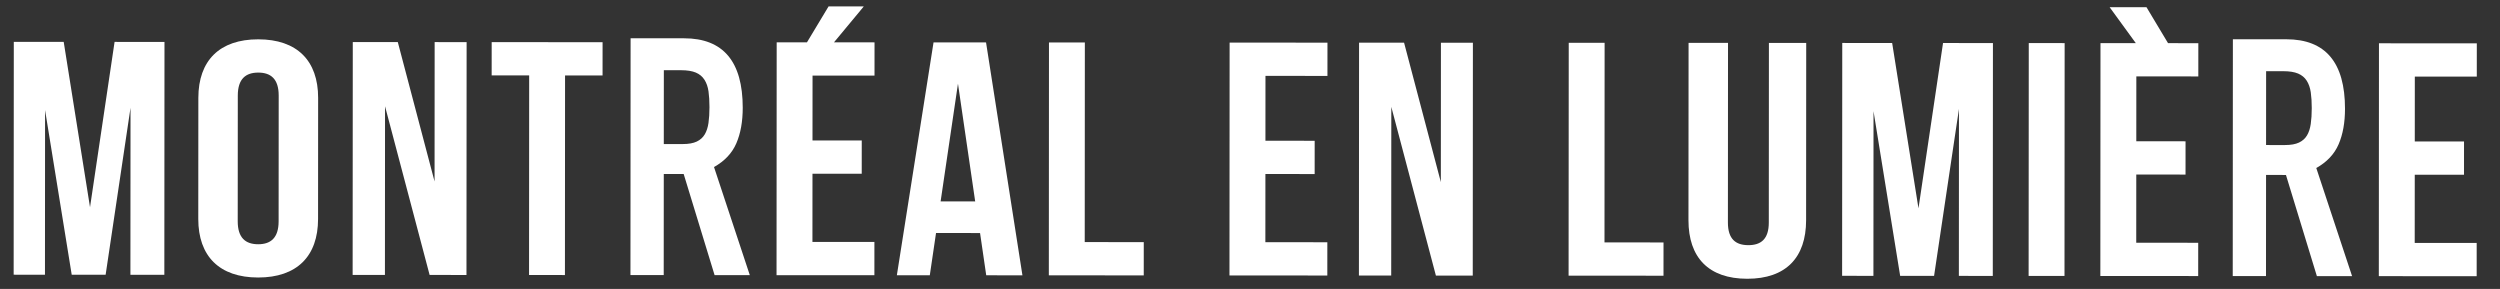
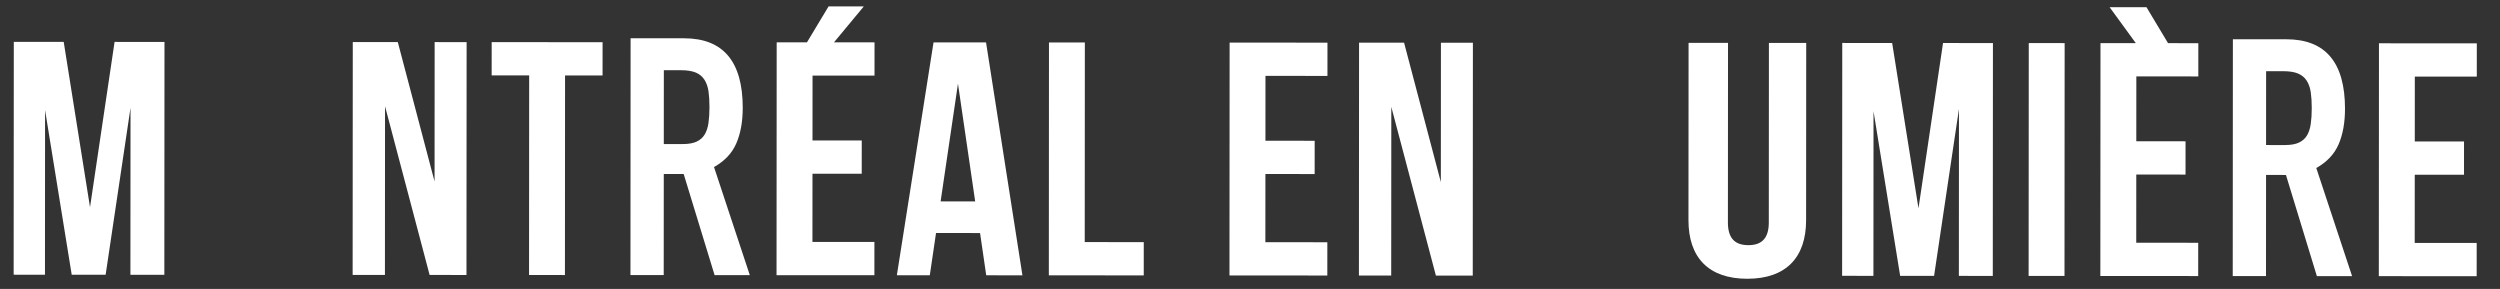
<svg xmlns="http://www.w3.org/2000/svg" id="a" data-name="Layer 3" viewBox="0 0 641 74.084">
  <rect x="0" y="0" width="641" height="74.084" fill="#333333" stroke="none" />
  <path d="M23.081,53.13l6.298-42.387,12.795.008-.037,59.705-8.698-.005.026-42.817-6.382,42.813-8.696-.005-6.833-42.225-.026,42.221-8.028-.005.037-59.705,12.795.008,6.747,42.395Z" style="fill: #fff; stroke-width: 0px;" />
-   <path d="M50.857,25.085c.006-9.553,5.435-15.008,15.366-15.002,9.931.006,15.353,5.468,15.347,15.021l-.019,31.048c-.006,9.551-5.435,15.007-15.366,15.001-9.931-.006-15.353-5.468-15.347-15.019l.019-31.048ZM60.952,56.736c-.003,4.264,2.021,5.887,5.239,5.889,3.219.002,5.243-1.618,5.246-5.882l.02-32.241c.003-4.264-2.019-5.887-5.239-5.889-3.218-.002-5.243,1.618-5.246,5.882l-.02,32.241Z" style="fill: #fff; stroke-width: 0px;" />
  <path d="M98.723,27.247l-.027,43.244-8.28-.005.037-59.705,11.541.007,9.428,35.743.022-35.737,8.197.005-.037,59.705-9.45-.006-11.431-43.251Z" style="fill: #fff; stroke-width: 0px;" />
  <path d="M126.067,10.803l28.434.017-.005,8.528-9.616-.006-.031,51.177-9.2-.006.031-51.177-9.618-.006.005-8.528Z" style="fill: #fff; stroke-width: 0px;" />
  <path d="M161.685,9.81l13.712.008c10.033.006,15.046,5.951,15.039,17.834-.002,3.526-.547,6.553-1.635,9.08-1.09,2.53-3,4.56-5.731,6.095l9.179,27.721-9.03-.006-7.927-25.931-5.101-.003-.016,25.926-8.528-.005.037-60.72ZM170.197,36.934l4.851.003c1.505.001,2.703-.212,3.595-.638.892-.424,1.575-1.035,2.049-1.832.474-.795.796-1.776.965-2.942.167-1.165.251-2.514.252-4.051.001-1.535-.082-2.884-.247-4.051-.168-1.165-.515-2.16-1.045-2.985-.529-.823-1.267-1.435-2.213-1.834-.95-.399-2.202-.6-3.762-.601l-4.432-.003-.012,18.932Z" style="fill: #fff; stroke-width: 0px;" />
  <polygon points="224.225 19.391 224.231 10.863 213.831 10.857 221.477 1.65 212.444 1.645 206.907 10.852 199.141 10.848 199.105 70.553 224.194 70.568 224.199 62.038 208.309 62.029 208.32 44.544 220.947 44.552 220.953 36.022 208.325 36.014 208.336 19.381 224.225 19.391" style="fill: #fff; stroke-width: 0px;" />
  <path d="M262.152,70.591l-9.283-.006-1.581-10.834-11.289-.007-1.596,10.832-8.446-.005,9.403-59.699,13.464.008,9.33,59.711ZM241.173,51.643l8.865.005-4.414-30.196-4.451,30.191Z" style="fill: #fff; stroke-width: 0px;" />
  <path d="M268.956,10.89l9.2.006-.031,51.175,15.137.009-.005,8.53-24.336-.015.037-59.705Z" style="fill: #fff; stroke-width: 0px;" />
  <path d="M324.456,36.086l12.627.008-.005,8.53-12.627-.008-.011,17.484,15.89.01-.005,8.53-25.089-.015.037-59.705,25.089.015-.005,8.528-15.89-.01-.01,16.633Z" style="fill: #fff; stroke-width: 0px;" />
  <path d="M356.734,27.406l-.027,43.244-8.28-.005.037-59.705,11.541.007,9.428,35.743.022-35.737,8.197.005-.037,59.705-9.45-.006-11.431-43.251Z" style="fill: #fff; stroke-width: 0px;" />
-   <path d="M402.222,10.972l9.2.006-.031,51.175,15.135.009-.005,8.53-24.335-.015.037-59.705Z" style="fill: #fff; stroke-width: 0px;" />
  <path d="M443.063,10.997l-.028,46.058c-.003,4.264,2.019,5.802,5.239,5.804s5.243-1.533,5.246-5.797l.028-46.058,9.565.006-.028,45.462c-.006,9.553-5.161,15.008-15.093,15.002-9.931-.006-15.077-5.468-15.071-15.021l.028-45.462,10.114.006Z" style="fill: #fff; stroke-width: 0px;" />
  <path d="M491.896,53.418l6.298-42.387,12.794.008-.037,59.705-8.698-.005.026-42.817-6.382,42.813-8.698-.005-6.829-42.225-.026,42.221-8.028-.005.037-59.705,12.794.008,6.749,42.395Z" style="fill: #fff; stroke-width: 0px;" />
  <path d="M520.176,11.045l9.198.006-.037,59.705-9.198-.006.037-59.705Z" style="fill: #fff; stroke-width: 0px;" />
  <polygon points="563.648 19.599 563.653 11.071 555.887 11.066 550.362 1.852 540.911 1.846 547.623 11.061 538.565 11.056 538.529 70.761 563.616 70.776 563.622 62.247 547.732 62.237 547.743 44.752 560.37 44.76 560.375 36.23 547.748 36.223 547.758 19.59 563.648 19.599" style="fill: #fff; stroke-width: 0px;" />
  <path d="M572.508,10.062l13.714.008c10.031.006,15.043,5.951,15.036,17.834-.002,3.526-.547,6.553-1.635,9.08-1.088,2.53-2.999,4.56-5.729,6.095l9.178,27.721-9.028-.006-7.926-25.931-5.102-.003-.016,25.926-8.528-.005.037-60.72ZM581.02,37.186l4.849.003c1.506.001,2.703-.212,3.596-.638.89-.424,1.574-1.035,2.051-1.832.474-.795.794-1.776.962-2.942.167-1.165.255-2.514.256-4.051.001-1.535-.085-2.884-.251-4.051-.166-1.165-.515-2.16-1.041-2.985-.529-.823-1.269-1.435-2.215-1.834-.95-.399-2.202-.6-3.762-.601l-4.432-.003-.012,18.932Z" style="fill: #fff; stroke-width: 0px;" />
  <path d="M619.149,36.266l12.627.008-.005,8.53-12.627-.008-.011,17.484,15.89.01-.005,8.53-25.088-.015.037-59.705,25.088.015-.005,8.528-15.89-.01-.01,16.633Z" style="fill: #fff; stroke-width: 0px;" />
</svg>